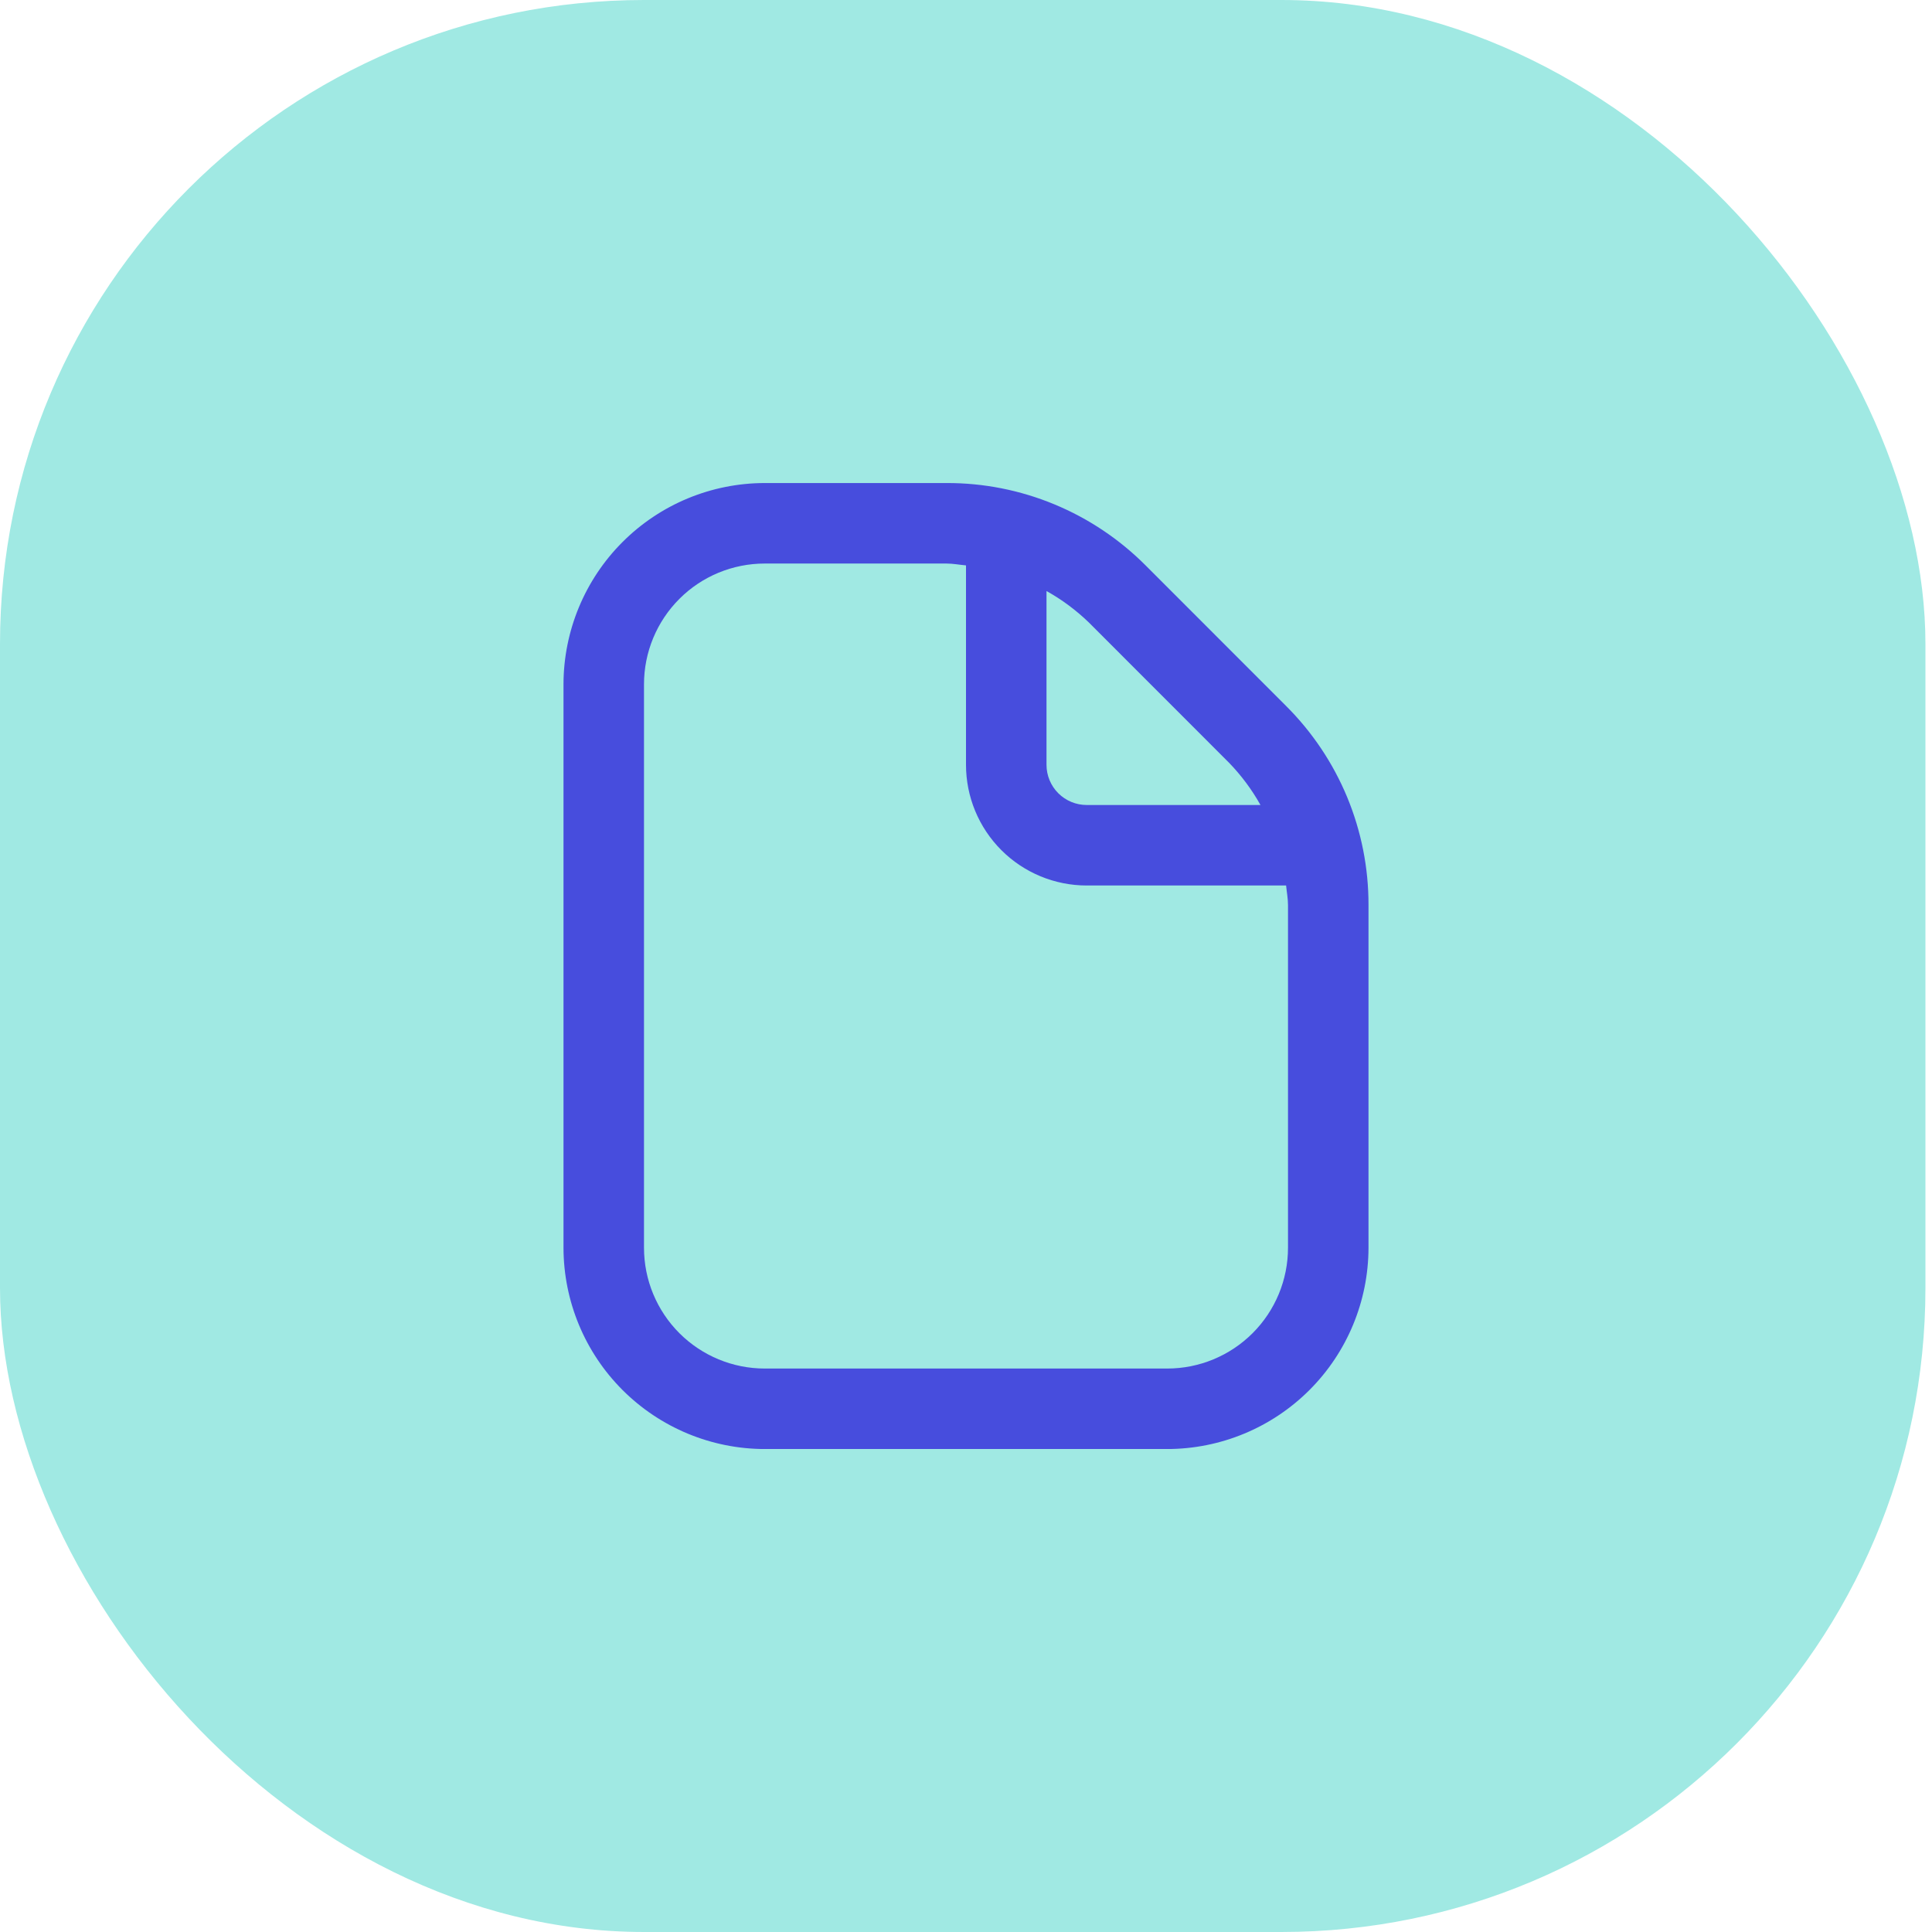
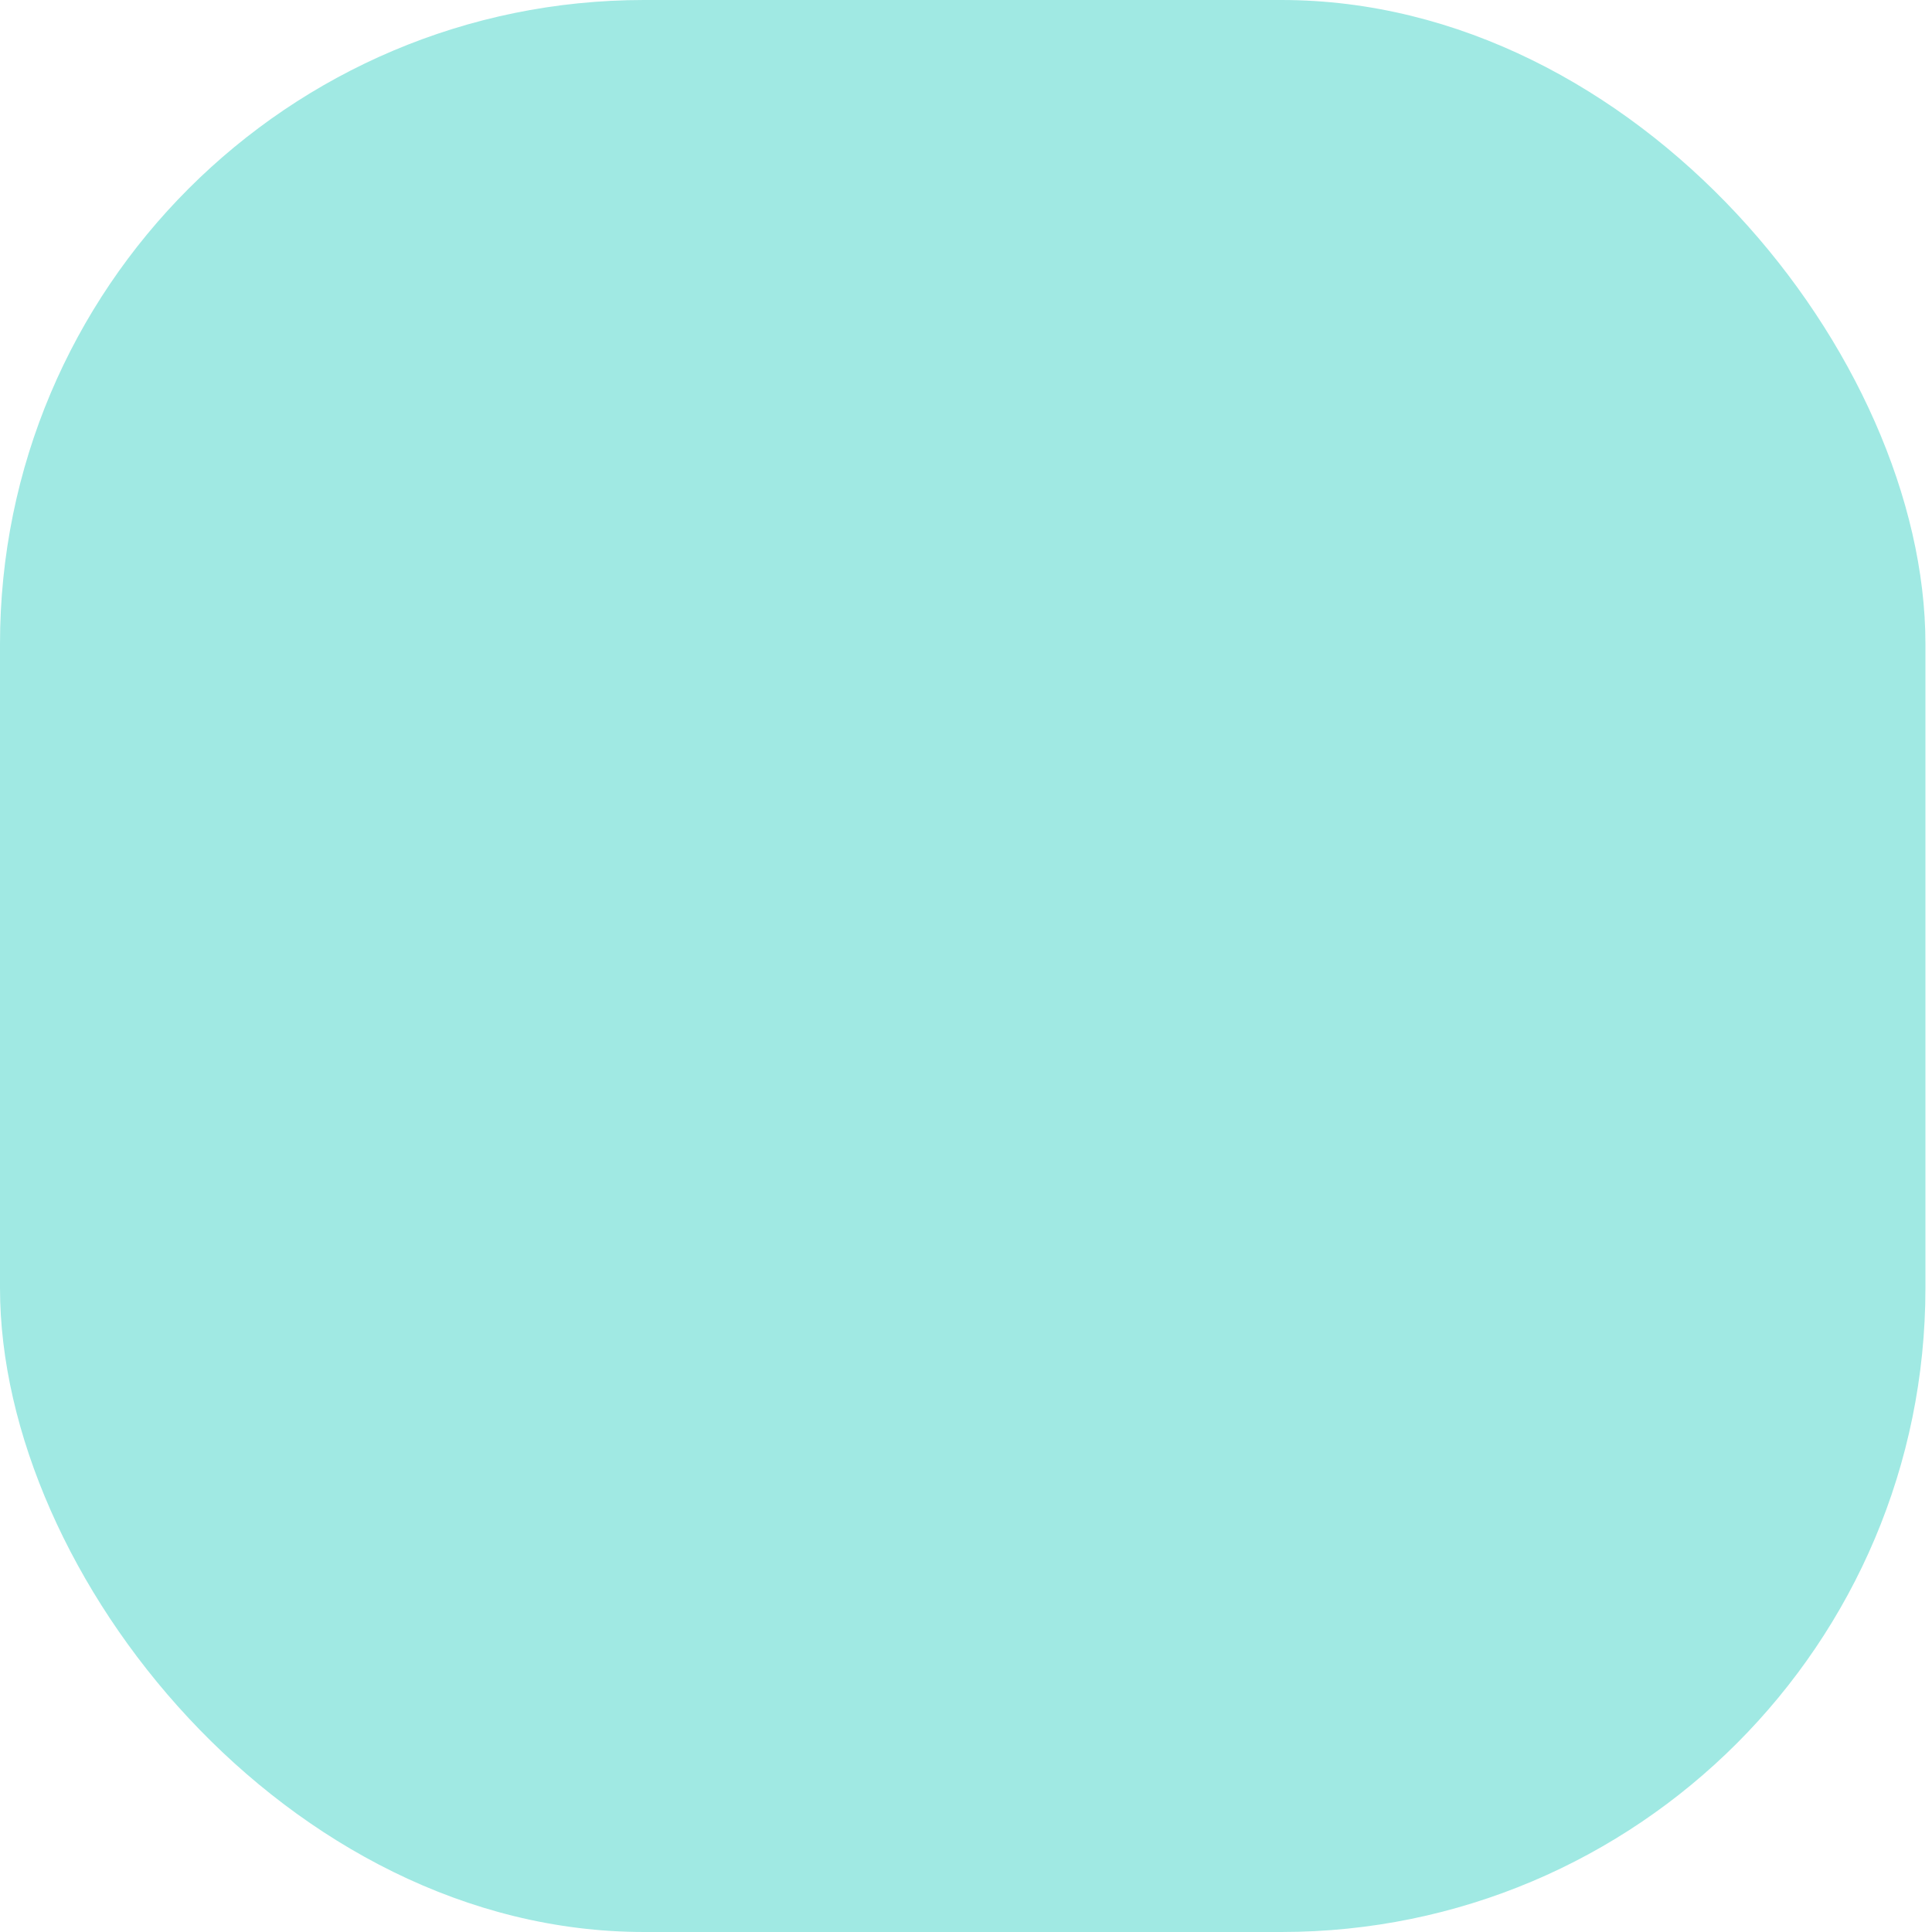
<svg xmlns="http://www.w3.org/2000/svg" width="48" height="48" viewBox="0 0 48 48" fill="none">
  <rect width="47.837" height="48" rx="16" fill="#A0E9E3" />
  <g clip-path="url(#clip0_1262_180)">
-     <path d="M31.949 17.536L28.465 14.05C27.816 13.399 27.045 12.882 26.195 12.53C25.346 12.178 24.435 11.998 23.515 12.001H19C17.674 12.002 16.404 12.529 15.466 13.467C14.529 14.404 14.002 15.675 14 17V31C14.002 32.326 14.529 33.597 15.466 34.534C16.404 35.472 17.674 35.999 19 36.001H29C30.326 35.999 31.596 35.472 32.534 34.534C33.471 33.597 33.998 32.326 34 31V22.485C34.002 21.566 33.822 20.655 33.47 19.805C33.118 18.956 32.601 18.185 31.949 17.536V17.536ZM30.535 18.95C30.84 19.265 31.103 19.618 31.316 20H27C26.735 20 26.48 19.895 26.293 19.708C26.105 19.52 26 19.266 26 19V14.684C26.383 14.897 26.736 15.16 27.051 15.464L30.535 18.95ZM32 31C32 31.796 31.684 32.559 31.121 33.122C30.559 33.684 29.796 34.001 29 34.001H19C18.204 34.001 17.441 33.684 16.879 33.122C16.316 32.559 16 31.796 16 31V17C16 16.205 16.316 15.442 16.879 14.879C17.441 14.316 18.204 14.001 19 14.001H23.515C23.679 14.001 23.838 14.033 24 14.047V19C24 19.796 24.316 20.559 24.879 21.122C25.441 21.684 26.204 22 27 22H31.953C31.968 22.163 32 22.32 32 22.485V31Z" fill="#474DDD" />
-   </g>
+     </g>
  <defs>
    <clipPath id="clip0_1262_180">
-       <rect width="24" height="24" fill="white" transform="translate(12 12)" />
-     </clipPath>
+       </clipPath>
  </defs>
</svg>